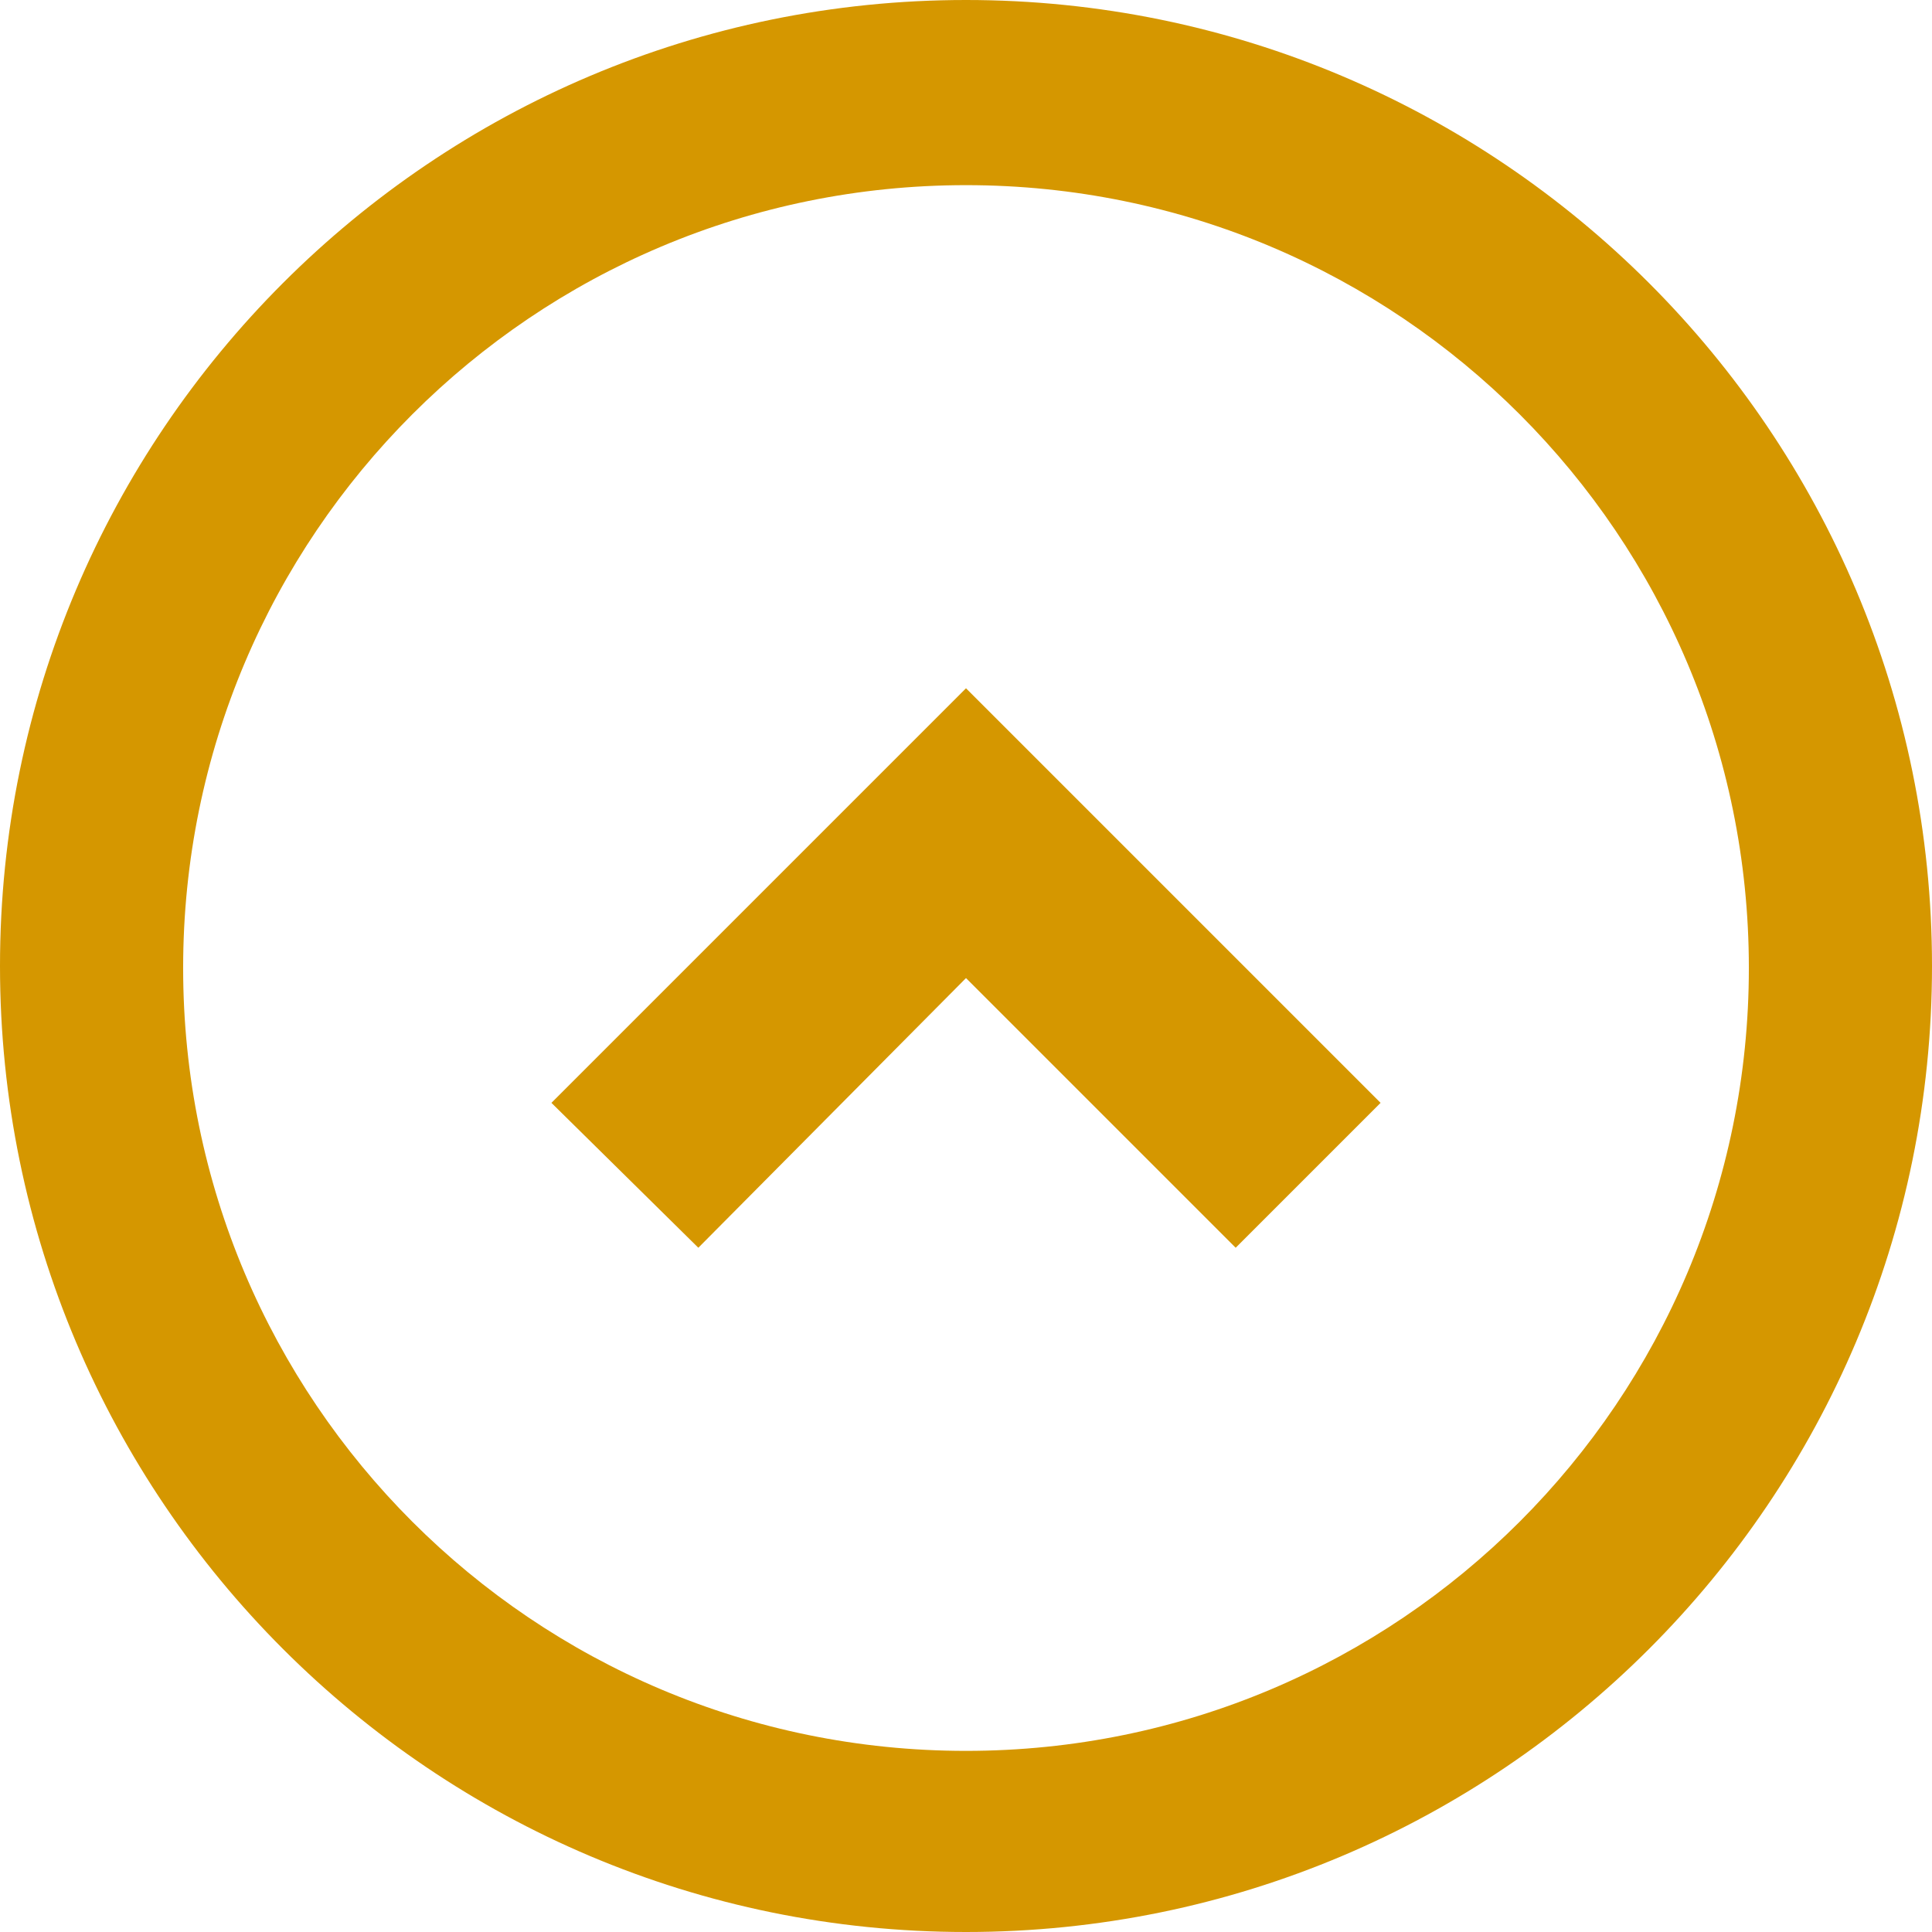
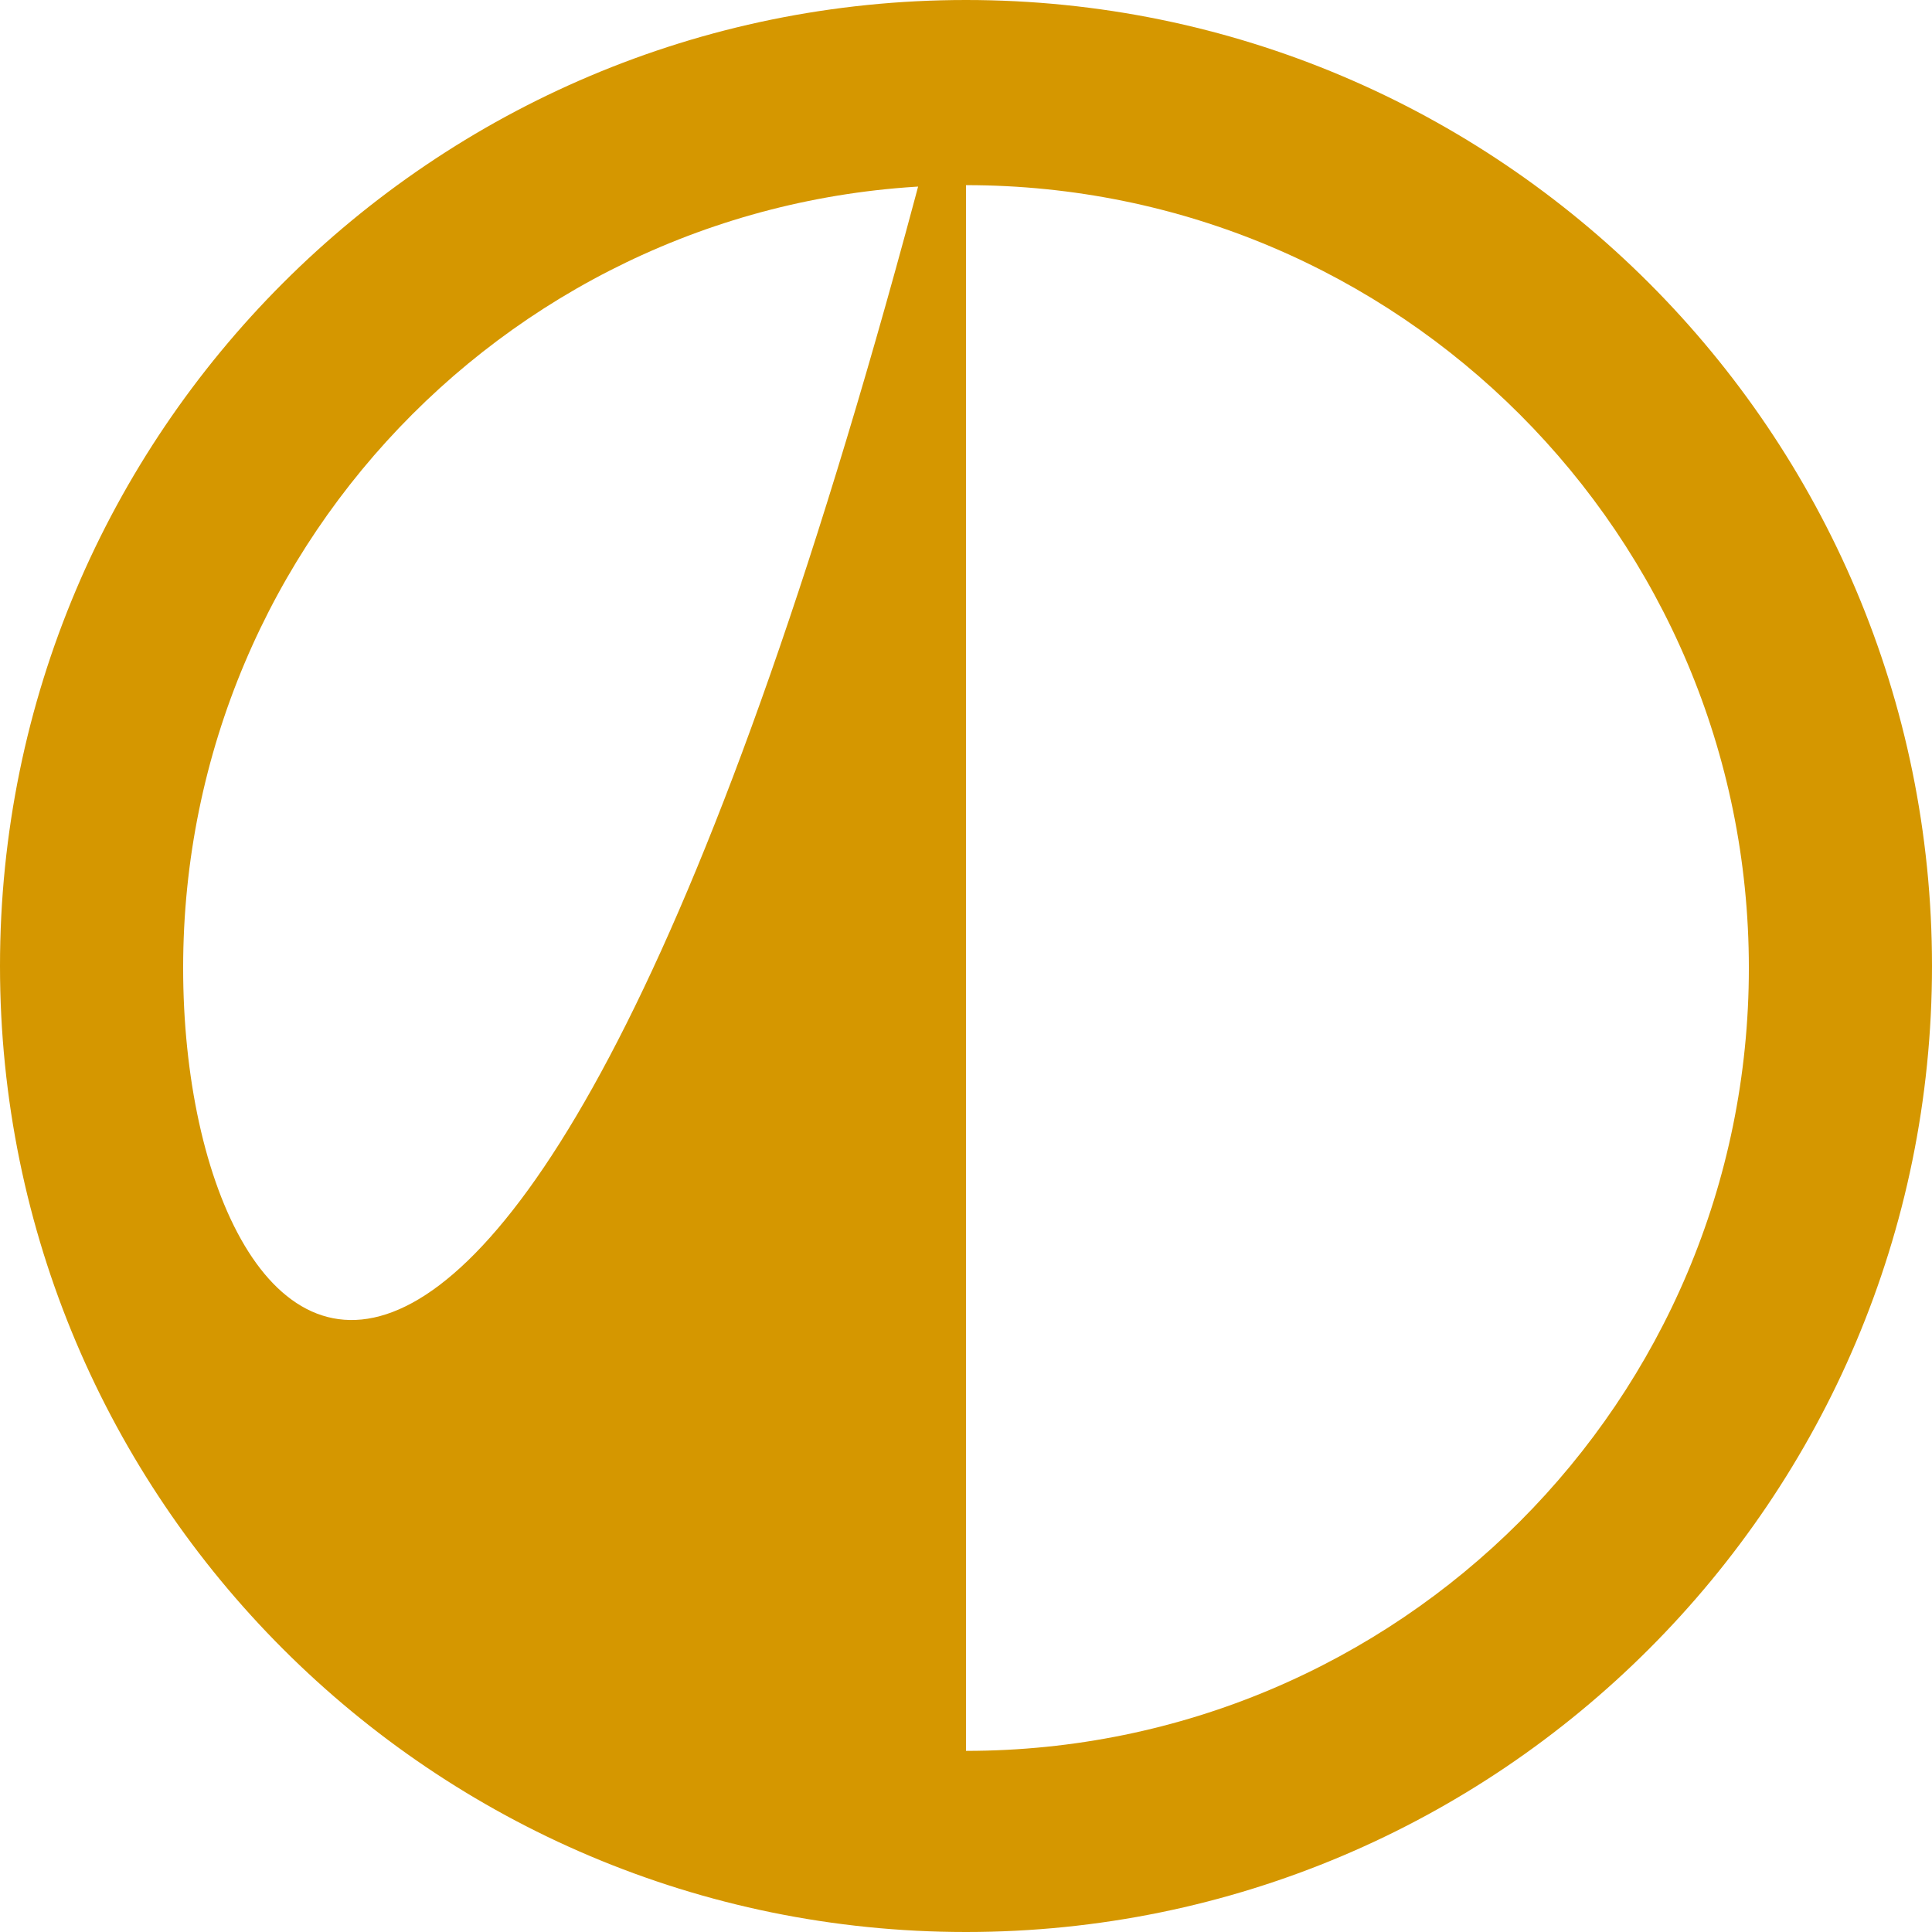
<svg xmlns="http://www.w3.org/2000/svg" version="1.1" x="0px" y="0px" viewBox="0 0 96 96" style="enable-background:new 0 0 96 96;" xml:space="preserve">
  <style type="text/css">
	.st0{fill:#D59700;}
</style>
  <g id="Pfeil">
-     <path id="Circle" class="st0" d="M48,0C21.5,0,0,21.5,0,48s21.5,48,48,48c26.5,0,48-21.5,48-48S74.5,0,48,0z M48,87   C26.5,87,9.1,69.6,9.1,48.1C9.1,26.6,26.5,9.2,48,9.2s38.9,17.4,38.9,38.9C86.9,69.6,69.5,87,48,87z" />
-     <polyline class="st0" points="27.4,54.8 34.7,62 48,48.6 61.4,62 68.6,54.8 48,34.2 48,34.2 48,34.2 48,34.2  " />
+     <path id="Circle" class="st0" d="M48,0C21.5,0,0,21.5,0,48s21.5,48,48,48c26.5,0,48-21.5,48-48S74.5,0,48,0z C26.5,87,9.1,69.6,9.1,48.1C9.1,26.6,26.5,9.2,48,9.2s38.9,17.4,38.9,38.9C86.9,69.6,69.5,87,48,87z" />
  </g>
  <g id="Old">
</g>
</svg>